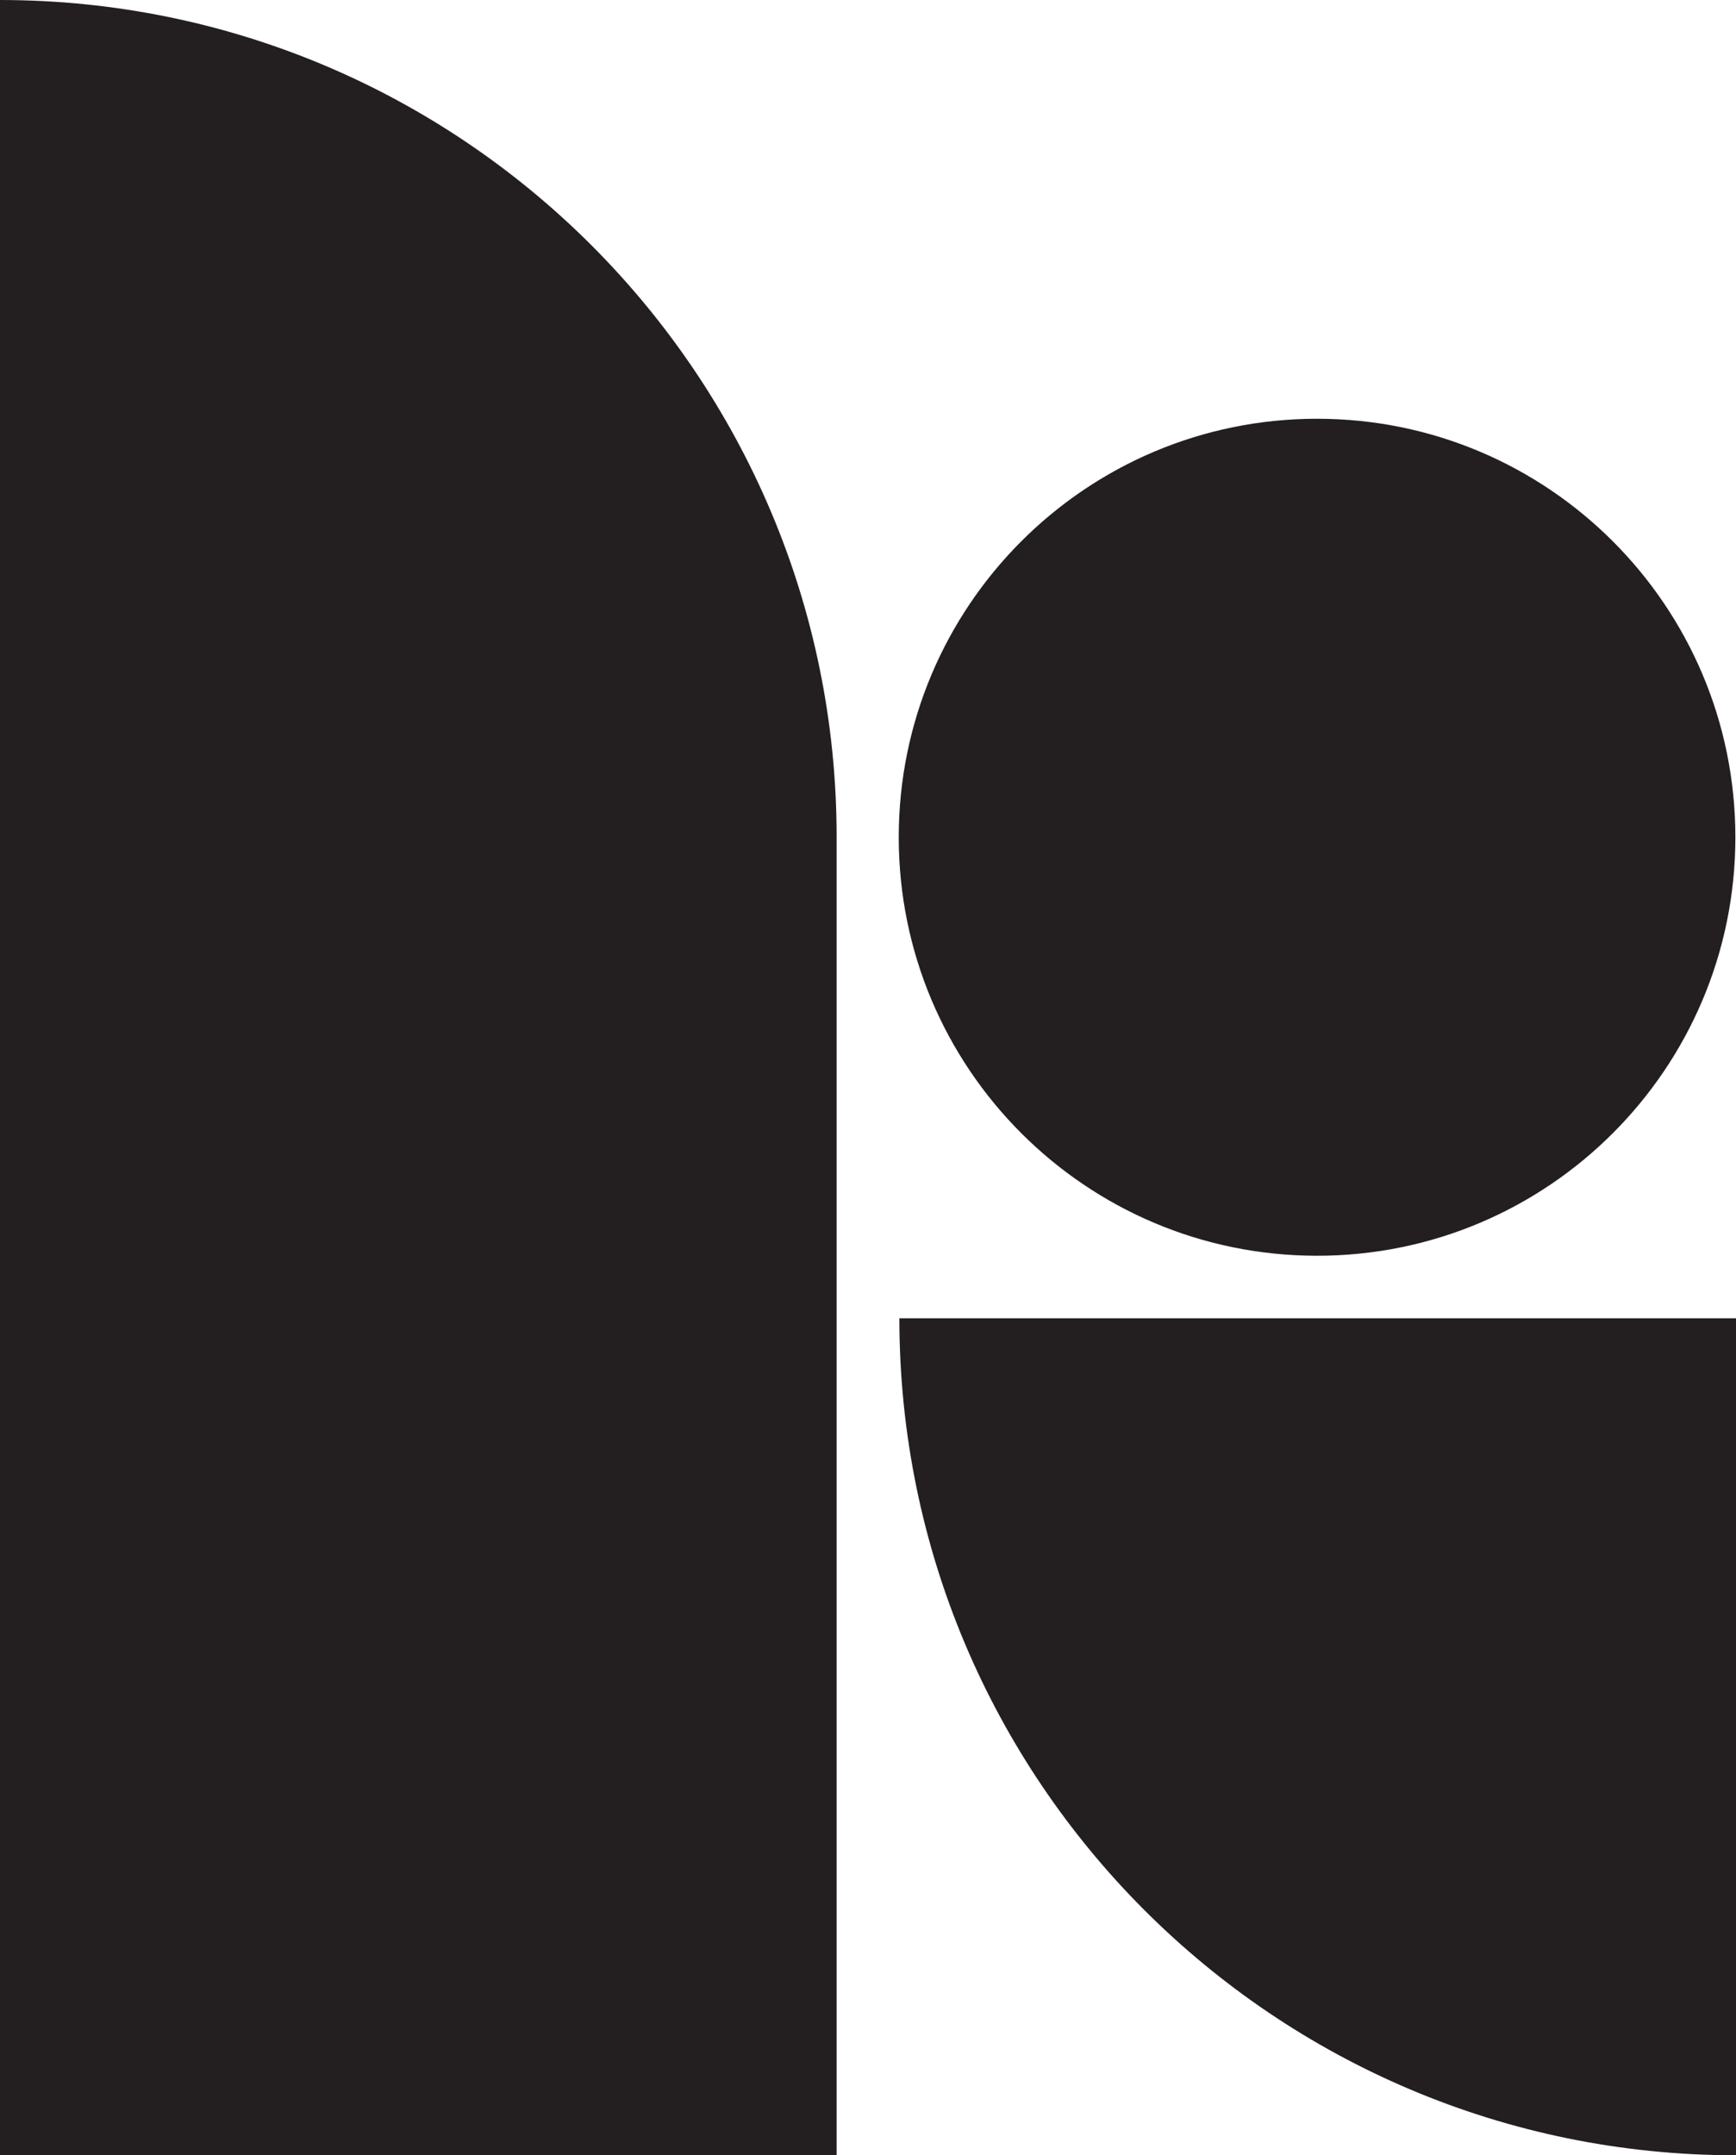
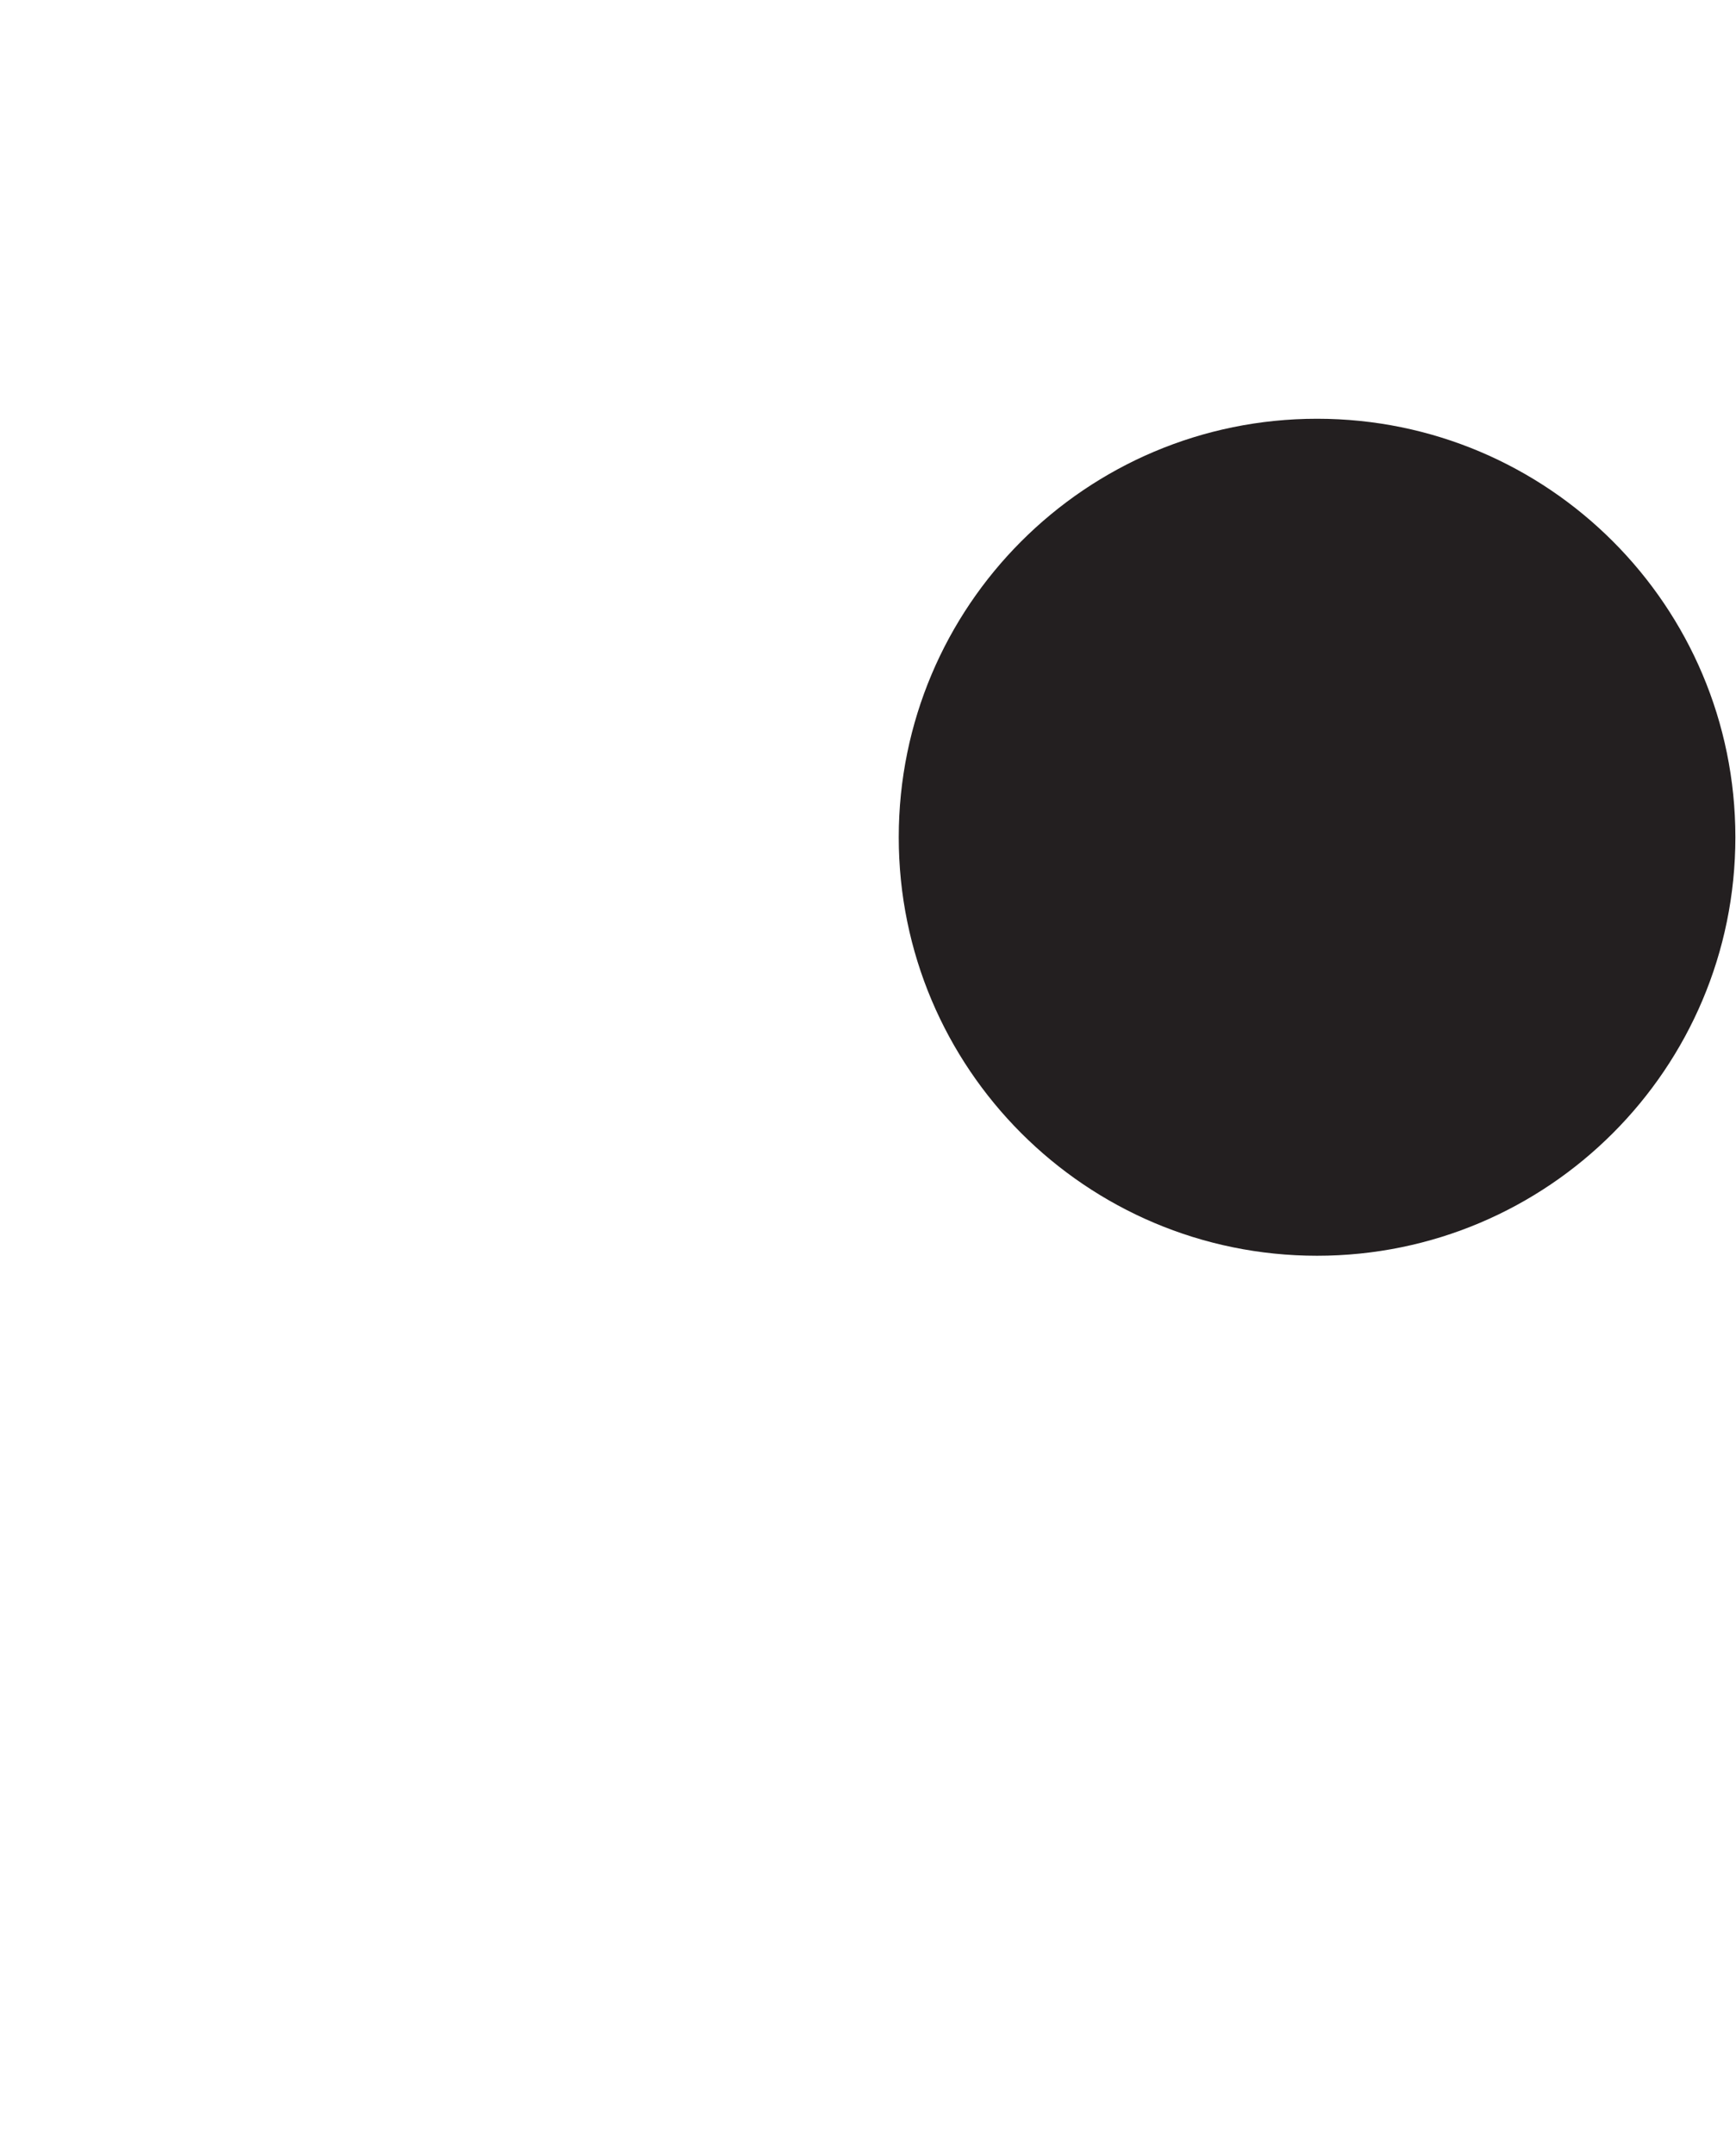
<svg xmlns="http://www.w3.org/2000/svg" id="Layer_1" data-name="Layer 1" viewBox="0 0 415 515">
  <defs>
    <style>
      .cls-1 {
        fill: #231f20;
      }
    </style>
  </defs>
  <path class="cls-1" d="M314.85,300.06c55.23,0,100-44.77,100-100s-44.77-100-100-100-100,44.77-100,100,44.77,100,100,100Z" />
-   <path class="cls-1" d="M0,0c110.38,0,200,89.62,200,200v315H0V0Z" />
-   <path class="cls-1" d="M215,315c0,110.46,89.54,200,200,200v-200h-200Z" />
</svg>